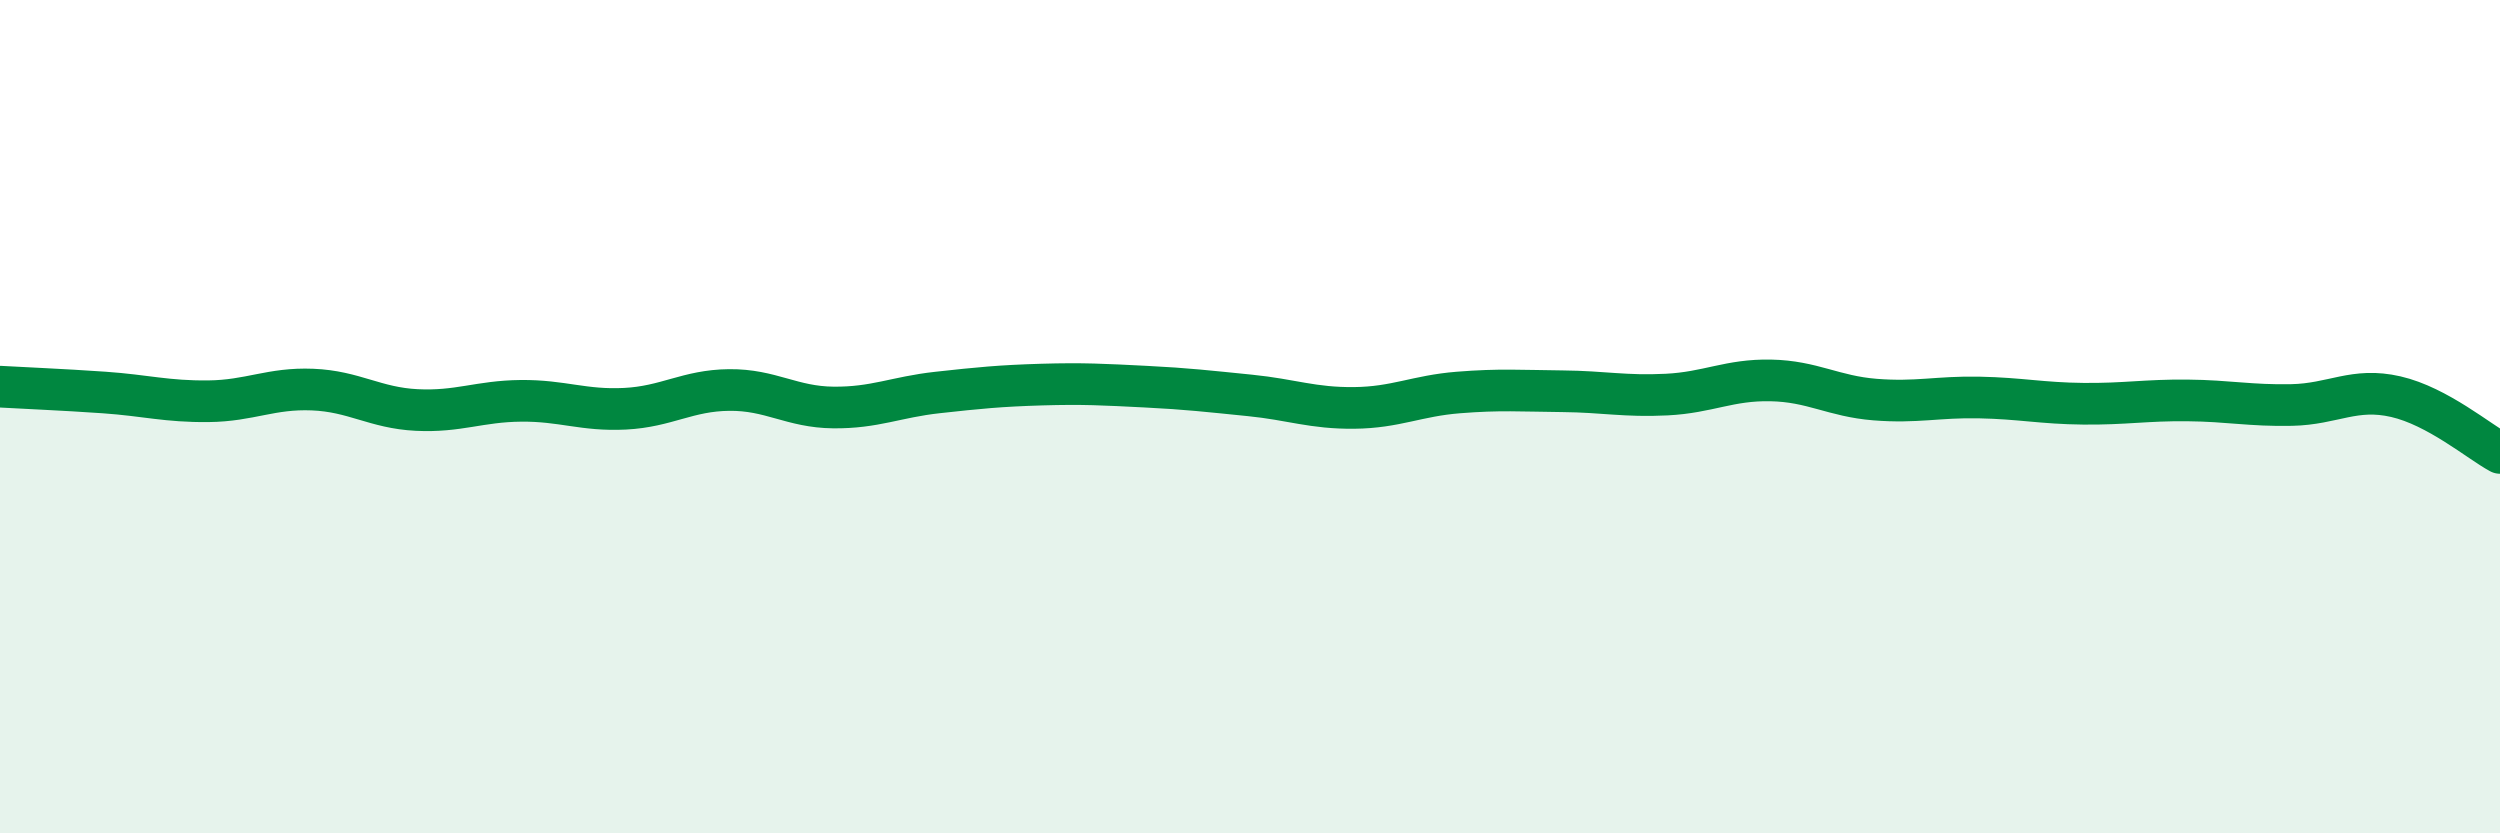
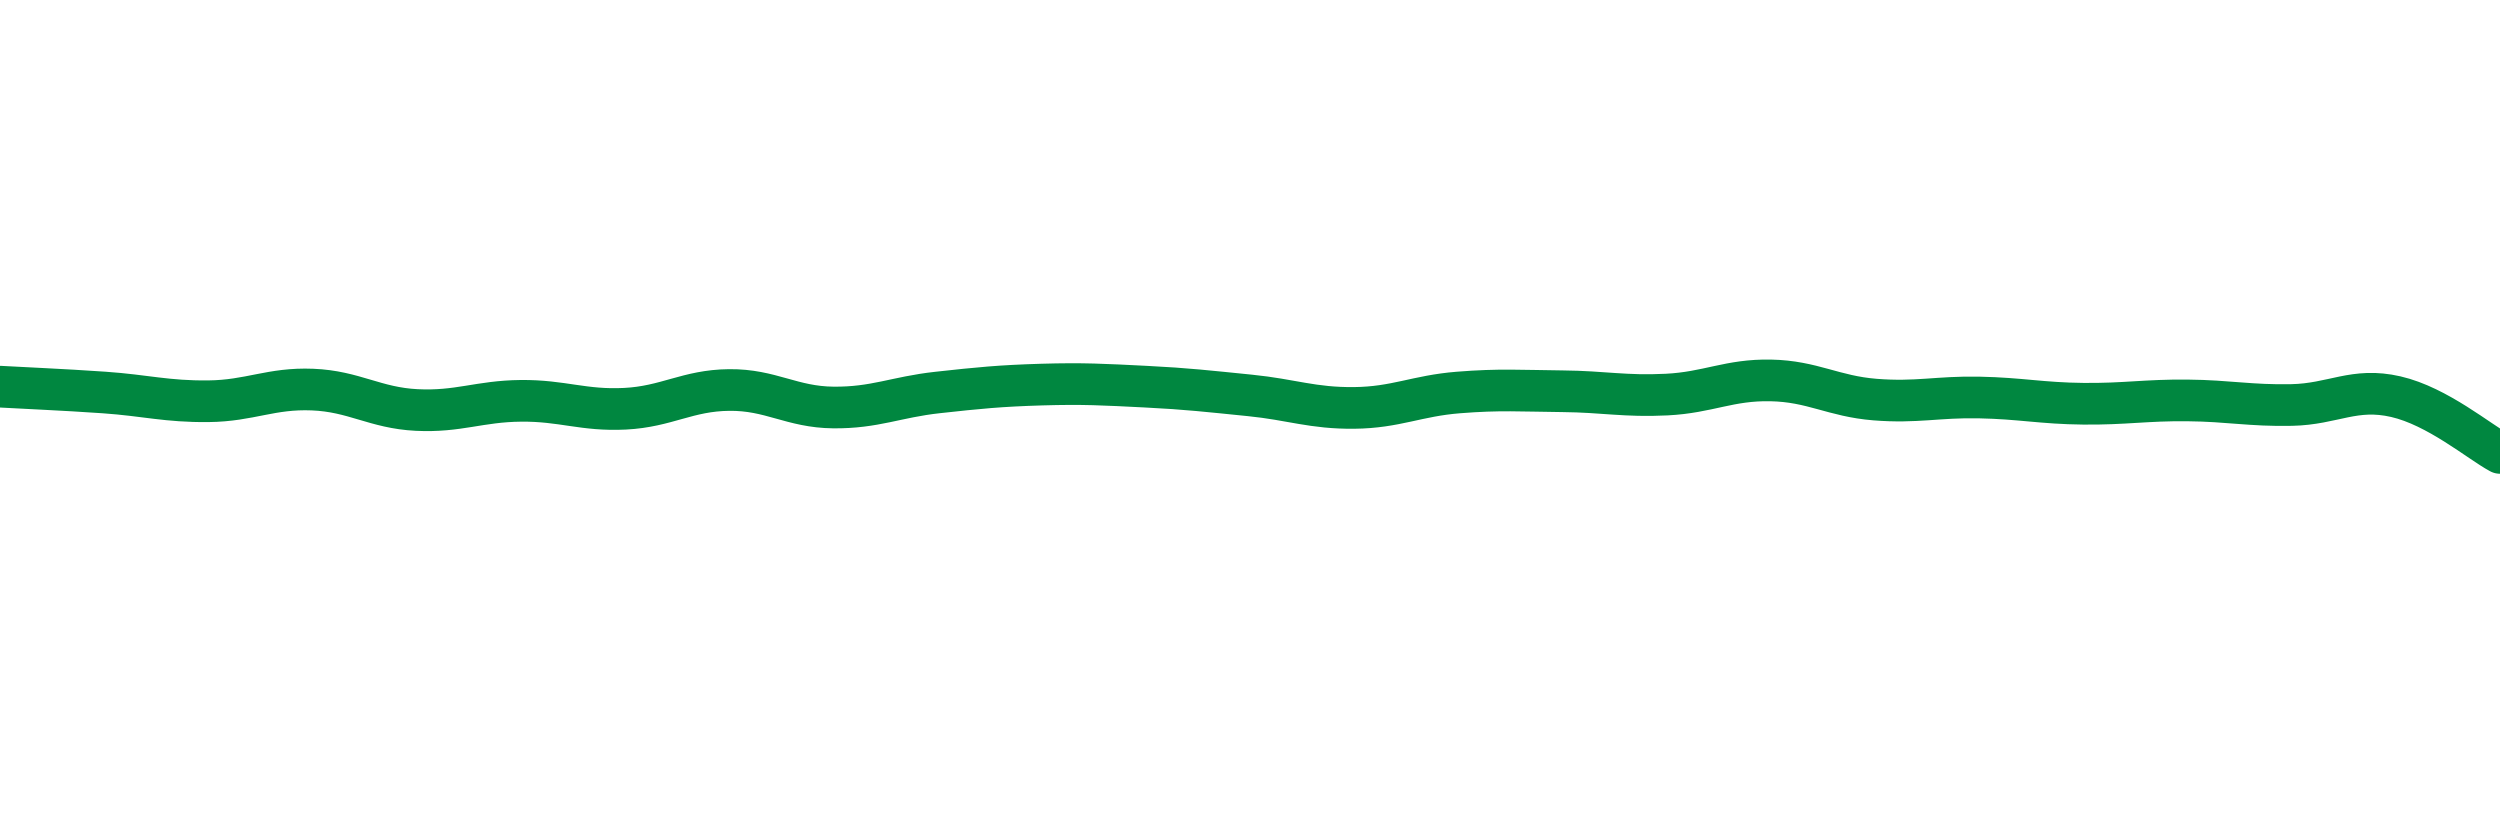
<svg xmlns="http://www.w3.org/2000/svg" width="60" height="20" viewBox="0 0 60 20">
-   <path d="M 0,9.28 C 0.5,9.31 1.5,9.35 2.5,9.42 C 3.5,9.49 4,9.64 5,9.63 C 6,9.62 6.5,9.31 7.5,9.35 C 8.5,9.39 9,9.79 10,9.84 C 11,9.89 11.5,9.63 12.5,9.62 C 13.5,9.61 14,9.86 15,9.81 C 16,9.76 16.5,9.37 17.5,9.36 C 18.5,9.35 19,9.77 20,9.78 C 21,9.79 21.5,9.53 22.5,9.42 C 23.5,9.31 24,9.26 25,9.23 C 26,9.2 26.5,9.23 27.5,9.28 C 28.5,9.33 29,9.39 30,9.49 C 31,9.59 31.5,9.8 32.5,9.79 C 33.5,9.78 34,9.5 35,9.42 C 36,9.34 36.5,9.38 37.5,9.39 C 38.5,9.4 39,9.52 40,9.47 C 41,9.42 41.5,9.11 42.5,9.13 C 43.5,9.15 44,9.51 45,9.59 C 46,9.67 46.5,9.52 47.5,9.54 C 48.5,9.56 49,9.68 50,9.69 C 51,9.7 51.5,9.6 52.5,9.61 C 53.5,9.62 54,9.74 55,9.72 C 56,9.7 56.5,9.29 57.5,9.52 C 58.5,9.75 59.5,10.6 60,10.87L60 20L0 20Z" fill="#008740" opacity="0.1" stroke-linecap="round" stroke-linejoin="round" />
  <path d="M 0,9.28 C 0.5,9.31 1.5,9.35 2.5,9.42 C 3.5,9.49 4,9.64 5,9.63 C 6,9.62 6.5,9.31 7.5,9.35 C 8.5,9.39 9,9.79 10,9.84 C 11,9.89 11.5,9.63 12.5,9.62 C 13.5,9.61 14,9.86 15,9.81 C 16,9.76 16.5,9.37 17.5,9.36 C 18.5,9.35 19,9.77 20,9.78 C 21,9.79 21.5,9.53 22.5,9.42 C 23.5,9.31 24,9.26 25,9.23 C 26,9.2 26.5,9.23 27.5,9.28 C 28.5,9.33 29,9.39 30,9.49 C 31,9.59 31.5,9.8 32.5,9.79 C 33.5,9.78 34,9.5 35,9.42 C 36,9.34 36.5,9.38 37.5,9.39 C 38.5,9.4 39,9.52 40,9.47 C 41,9.42 41.5,9.11 42.5,9.13 C 43.5,9.15 44,9.51 45,9.59 C 46,9.67 46.5,9.52 47.5,9.54 C 48.5,9.56 49,9.68 50,9.69 C 51,9.7 51.5,9.6 52.5,9.61 C 53.5,9.62 54,9.74 55,9.72 C 56,9.7 56.5,9.29 57.5,9.52 C 58.5,9.75 59.5,10.6 60,10.87" stroke="#008740" stroke-width="1" fill="none" stroke-linecap="round" stroke-linejoin="round" />
</svg>